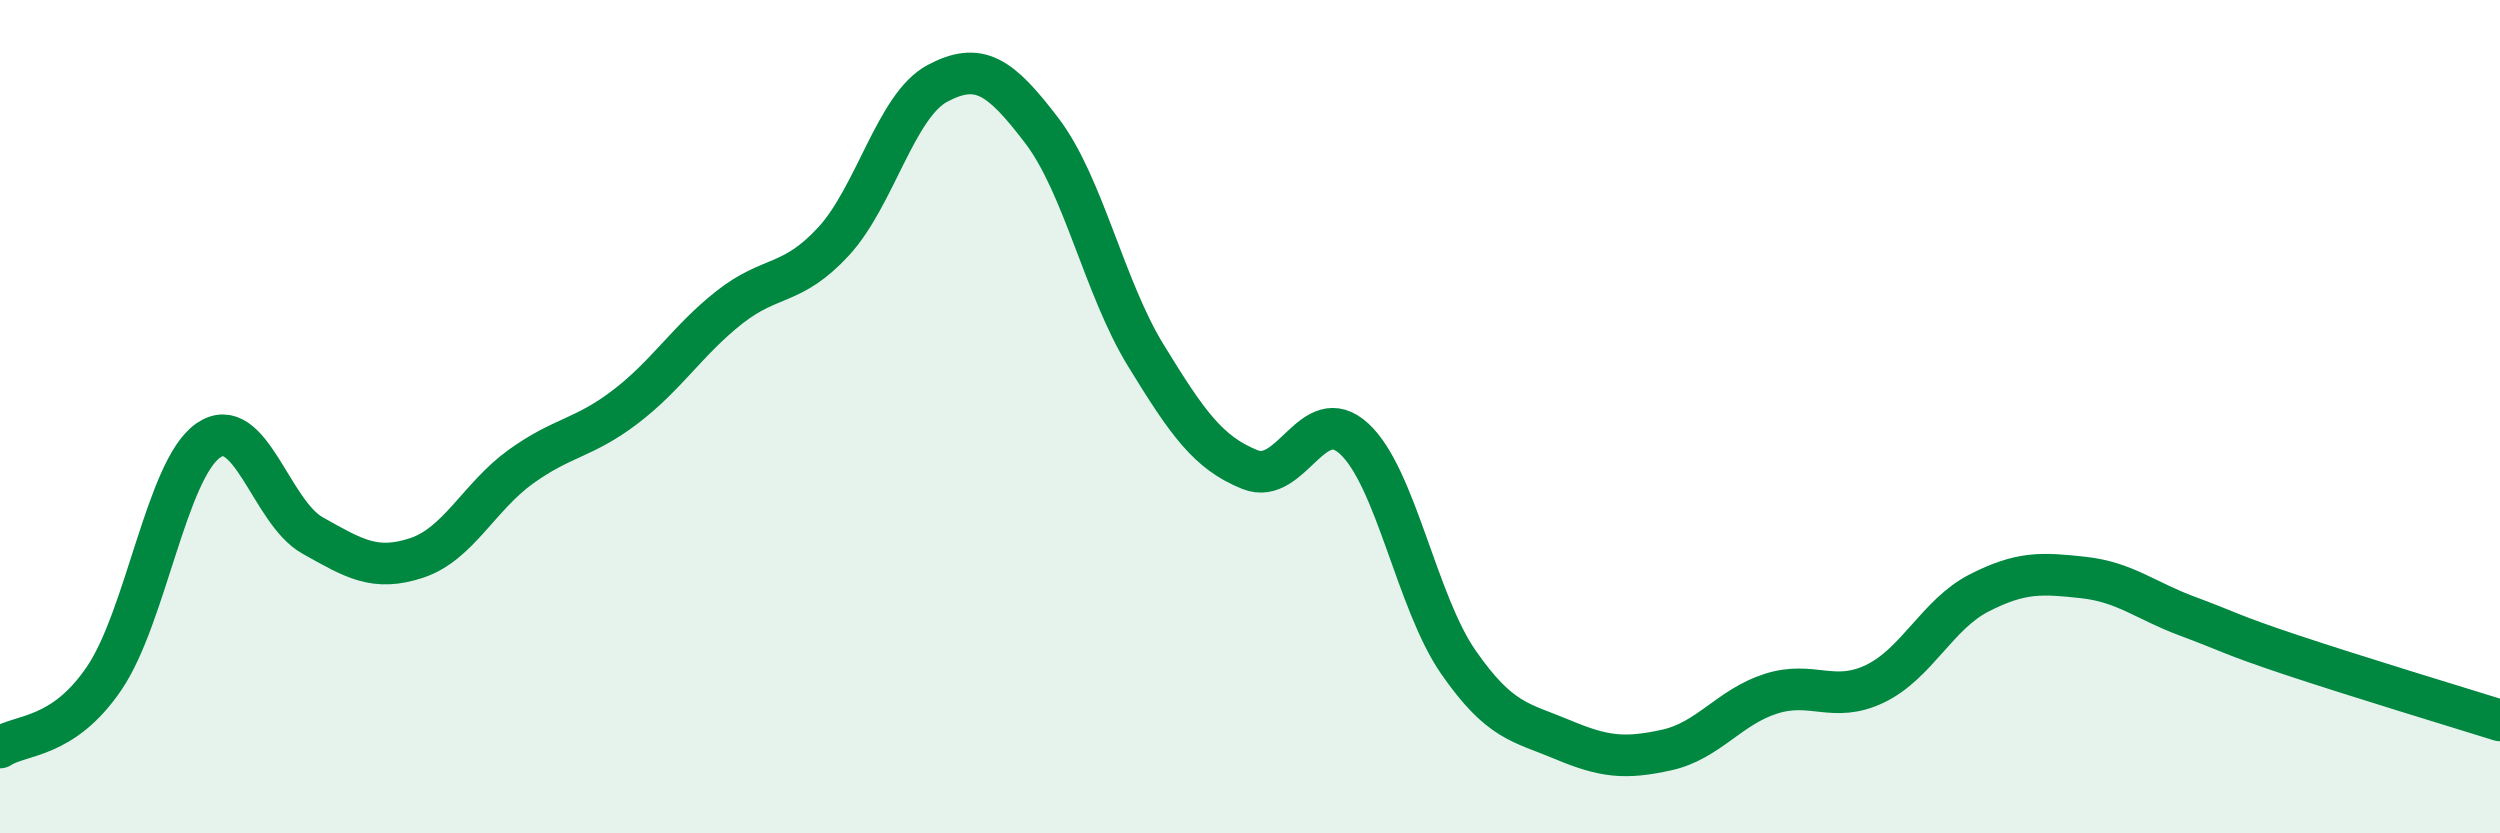
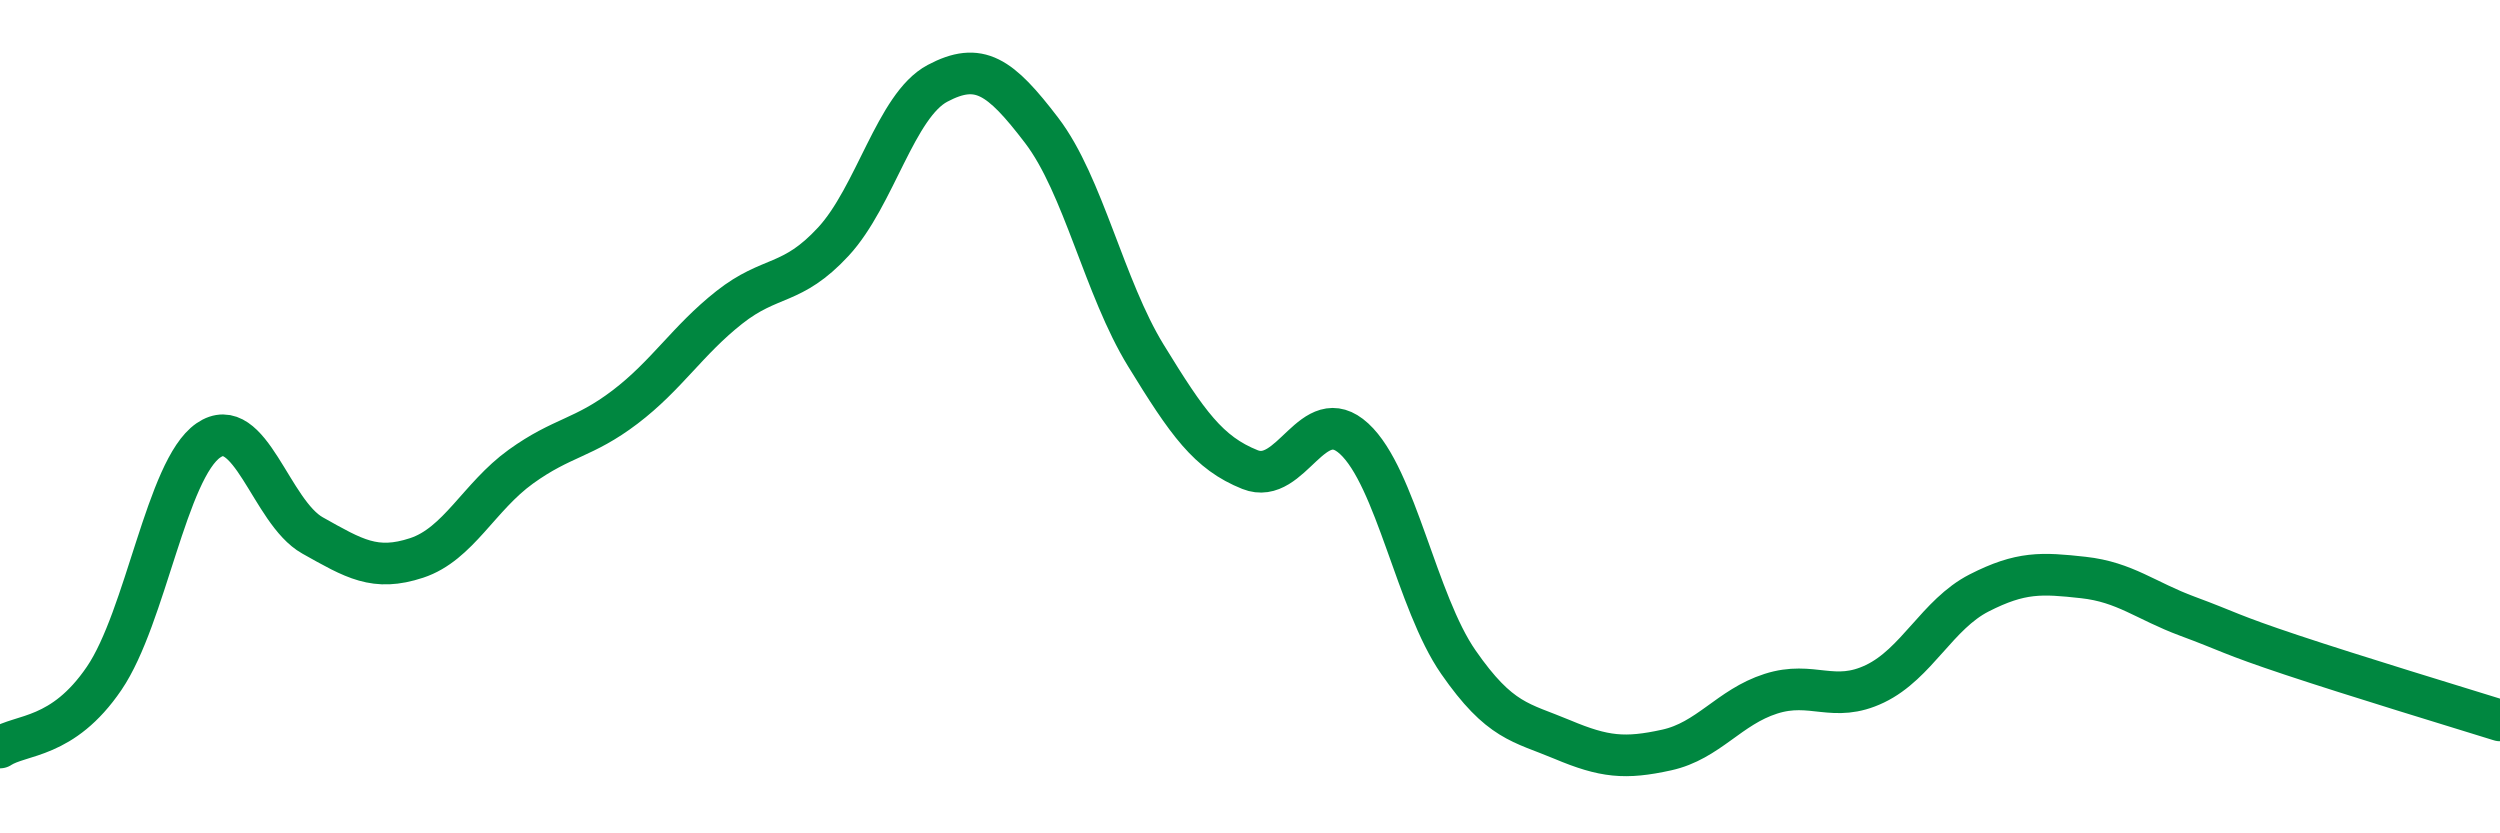
<svg xmlns="http://www.w3.org/2000/svg" width="60" height="20" viewBox="0 0 60 20">
-   <path d="M 0,17.94 C 0.5,17.61 1.5,17.75 2.5,16.28 C 3.5,14.81 4,11.26 5,10.57 C 6,9.88 6.5,12.29 7.5,12.85 C 8.5,13.41 9,13.72 10,13.39 C 11,13.06 11.5,11.92 12.5,11.2 C 13.5,10.48 14,10.53 15,9.77 C 16,9.01 16.5,8.17 17.5,7.38 C 18.5,6.59 19,6.88 20,5.8 C 21,4.72 21.5,2.53 22.5,2 C 23.5,1.47 24,1.82 25,3.13 C 26,4.44 26.5,6.9 27.5,8.53 C 28.5,10.16 29,10.87 30,11.27 C 31,11.67 31.5,9.61 32.5,10.53 C 33.5,11.45 34,14.45 35,15.89 C 36,17.33 36.5,17.33 37.5,17.75 C 38.5,18.17 39,18.22 40,18 C 41,17.78 41.5,16.97 42.5,16.65 C 43.5,16.33 44,16.89 45,16.41 C 46,15.93 46.5,14.74 47.5,14.23 C 48.5,13.72 49,13.75 50,13.86 C 51,13.97 51.5,14.42 52.5,14.79 C 53.5,15.16 53.5,15.22 55,15.72 C 56.5,16.22 59,16.98 60,17.29L60 20L0 20Z" fill="#008740" opacity="0.1" stroke-linecap="round" stroke-linejoin="round" />
  <path d="M 0,17.94 C 0.5,17.61 1.5,17.75 2.5,16.28 C 3.5,14.81 4,11.26 5,10.57 C 6,9.88 6.5,12.29 7.5,12.85 C 8.5,13.41 9,13.72 10,13.39 C 11,13.06 11.5,11.92 12.5,11.2 C 13.5,10.48 14,10.53 15,9.77 C 16,9.01 16.5,8.17 17.5,7.38 C 18.5,6.59 19,6.88 20,5.8 C 21,4.72 21.5,2.53 22.5,2 C 23.5,1.47 24,1.82 25,3.13 C 26,4.44 26.5,6.9 27.5,8.53 C 28.5,10.16 29,10.87 30,11.27 C 31,11.67 31.5,9.61 32.5,10.53 C 33.5,11.45 34,14.45 35,15.89 C 36,17.33 36.5,17.33 37.5,17.75 C 38.5,18.17 39,18.22 40,18 C 41,17.78 41.5,16.97 42.5,16.65 C 43.5,16.33 44,16.89 45,16.41 C 46,15.93 46.5,14.74 47.5,14.23 C 48.5,13.72 49,13.75 50,13.86 C 51,13.97 51.5,14.42 52.5,14.79 C 53.5,15.16 53.5,15.22 55,15.72 C 56.5,16.22 59,16.98 60,17.29" stroke="#008740" stroke-width="1" fill="none" stroke-linecap="round" stroke-linejoin="round" />
</svg>